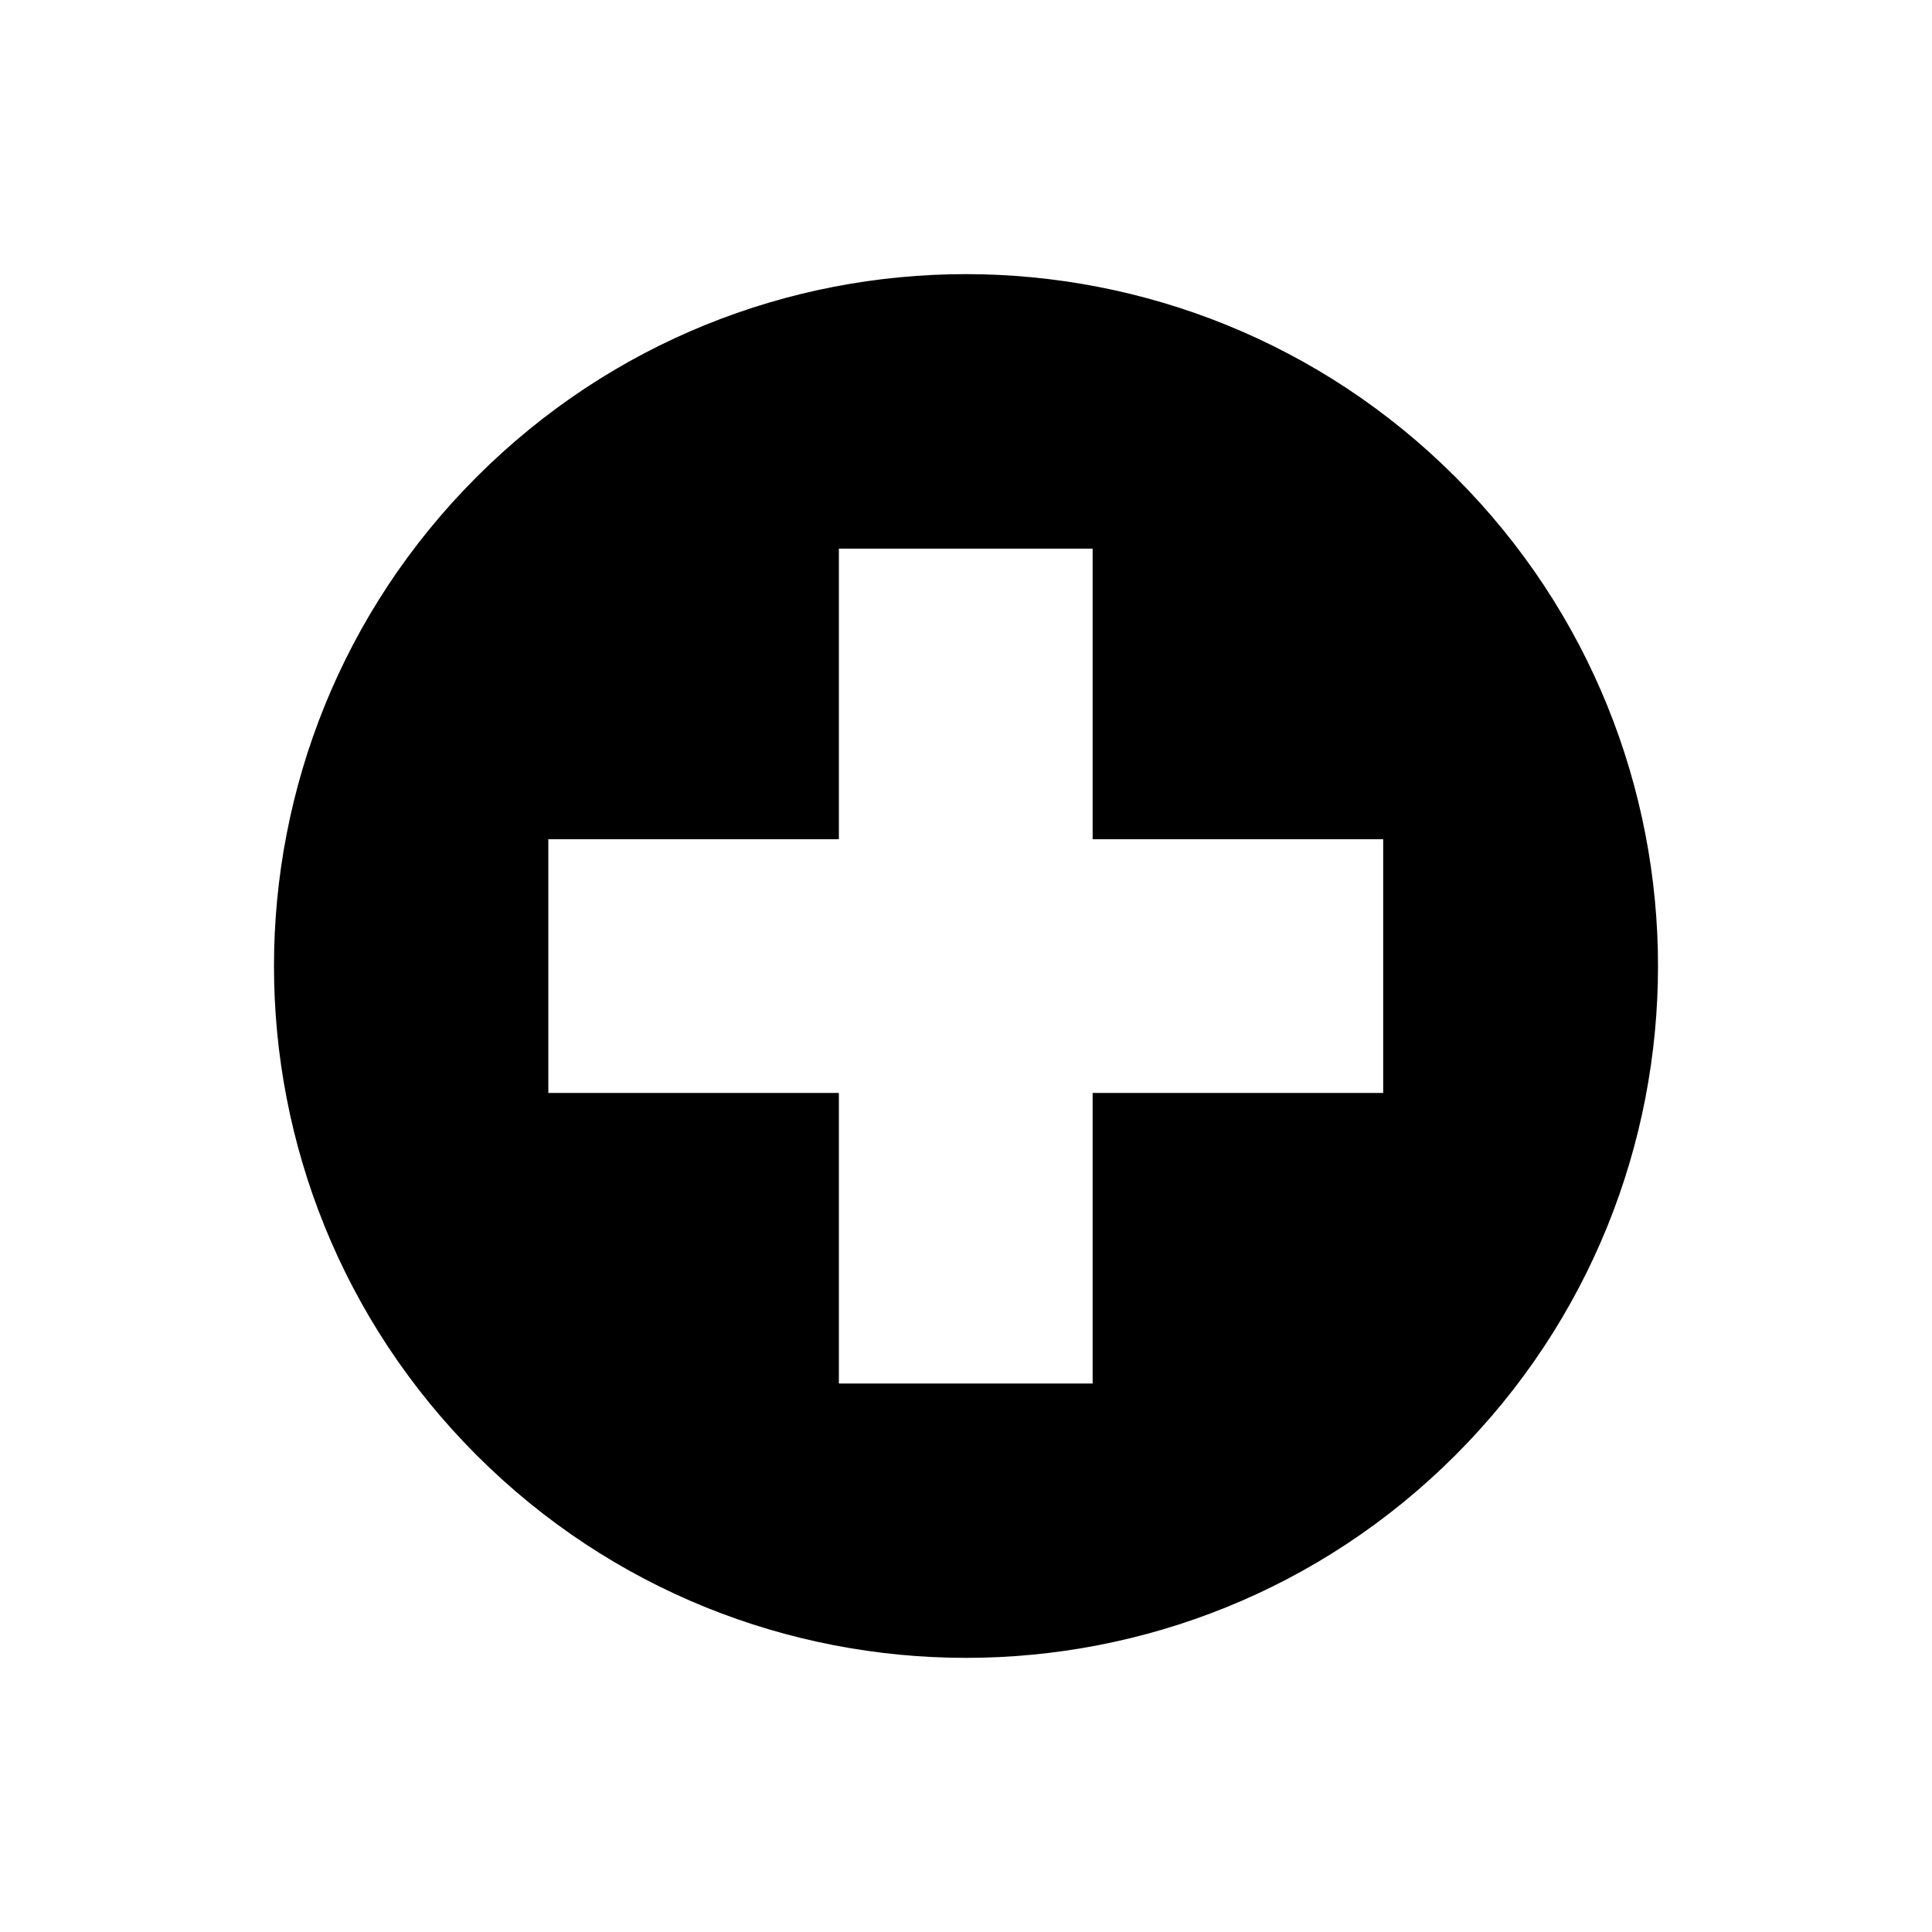
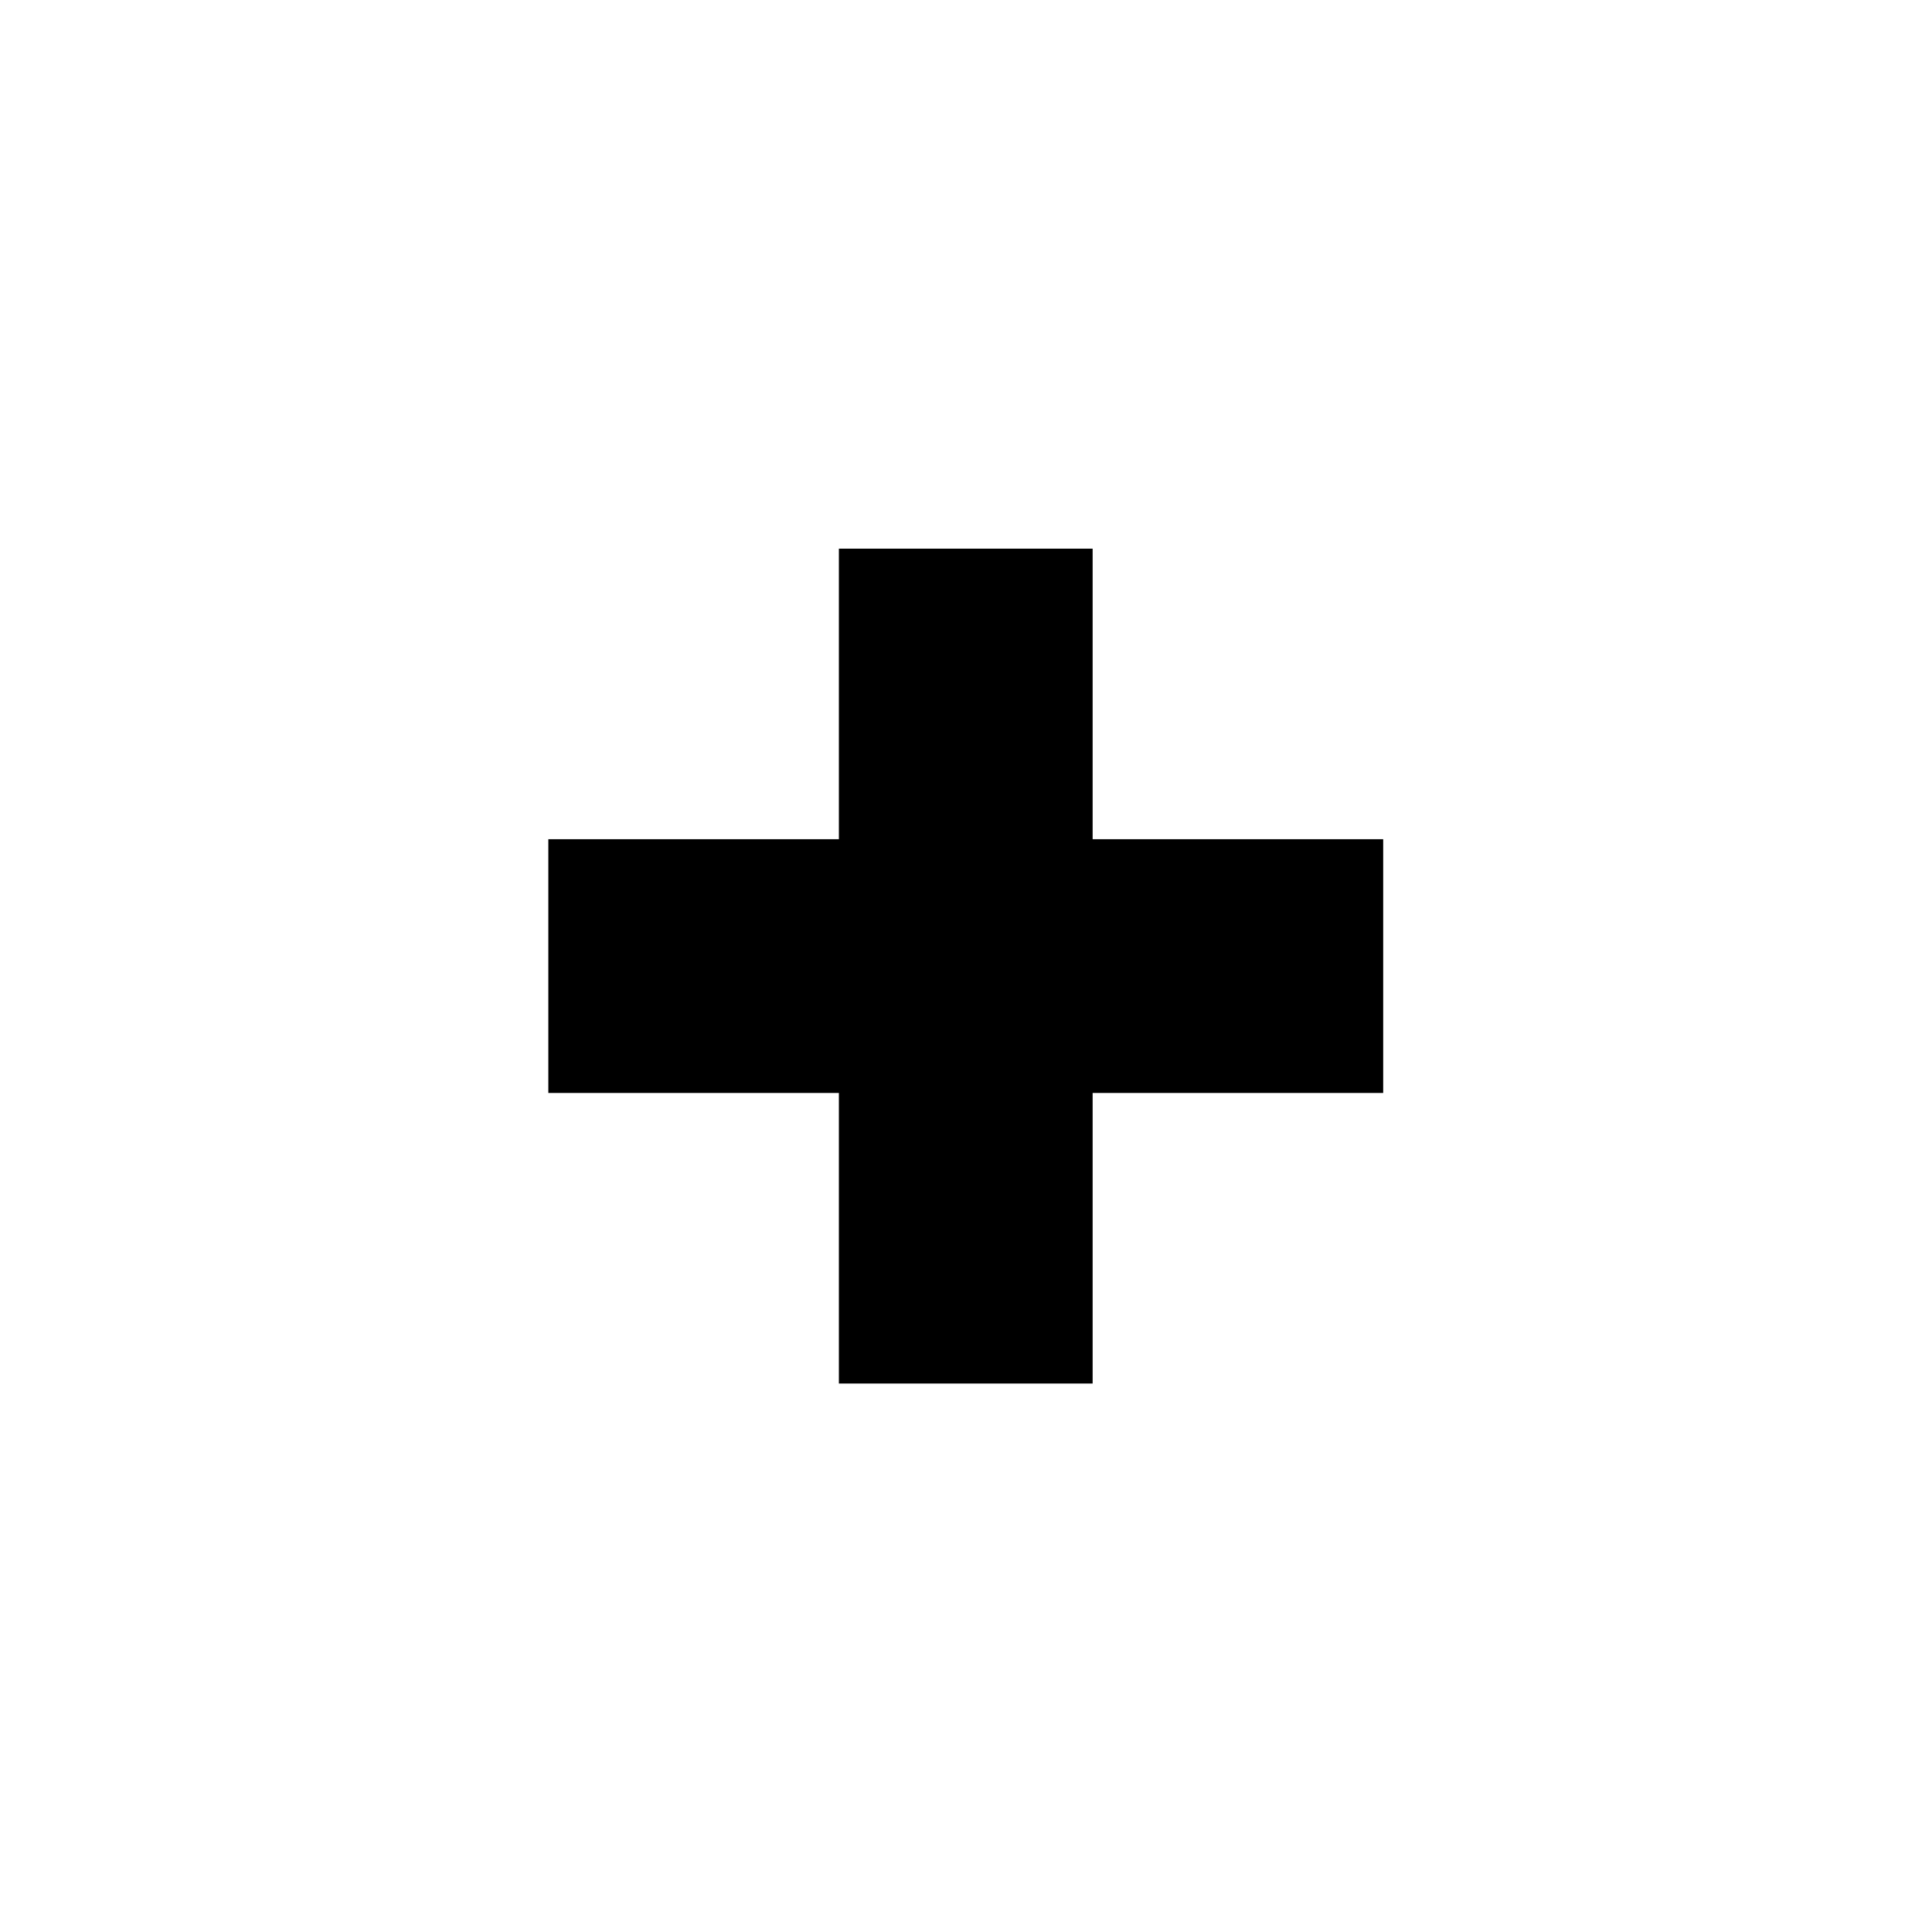
<svg xmlns="http://www.w3.org/2000/svg" width="128" height="128" version="1.1">
  <title>Plus Icon</title>
  <desc>This is shape (source) for Clarity vector icon theme for gtk</desc>
-   <path d="m 63.984,18.162 c -11.733,0 -23.456,4.487 -32.406,13.438 -17.901,17.901 -17.901,46.911 0,64.812 17.901,17.901 46.943,17.901 64.844,0 17.901,-17.901 17.901,-46.911 0,-64.812 -8.95,-8.951 -20.705,-13.438 -32.438,-13.438 z m -8.406,18.188 16.812,0 0,19.25 19.25,0 0,16.812 -19.25,0 0,19.25 -16.812,0 0,-19.25 -19.25,0 0,-16.812 19.25,0 0,-19.25 z" />
+   <path d="m 63.984,18.162 z m -8.406,18.188 16.812,0 0,19.25 19.25,0 0,16.812 -19.25,0 0,19.25 -16.812,0 0,-19.25 -19.25,0 0,-16.812 19.25,0 0,-19.25 z" />
</svg>